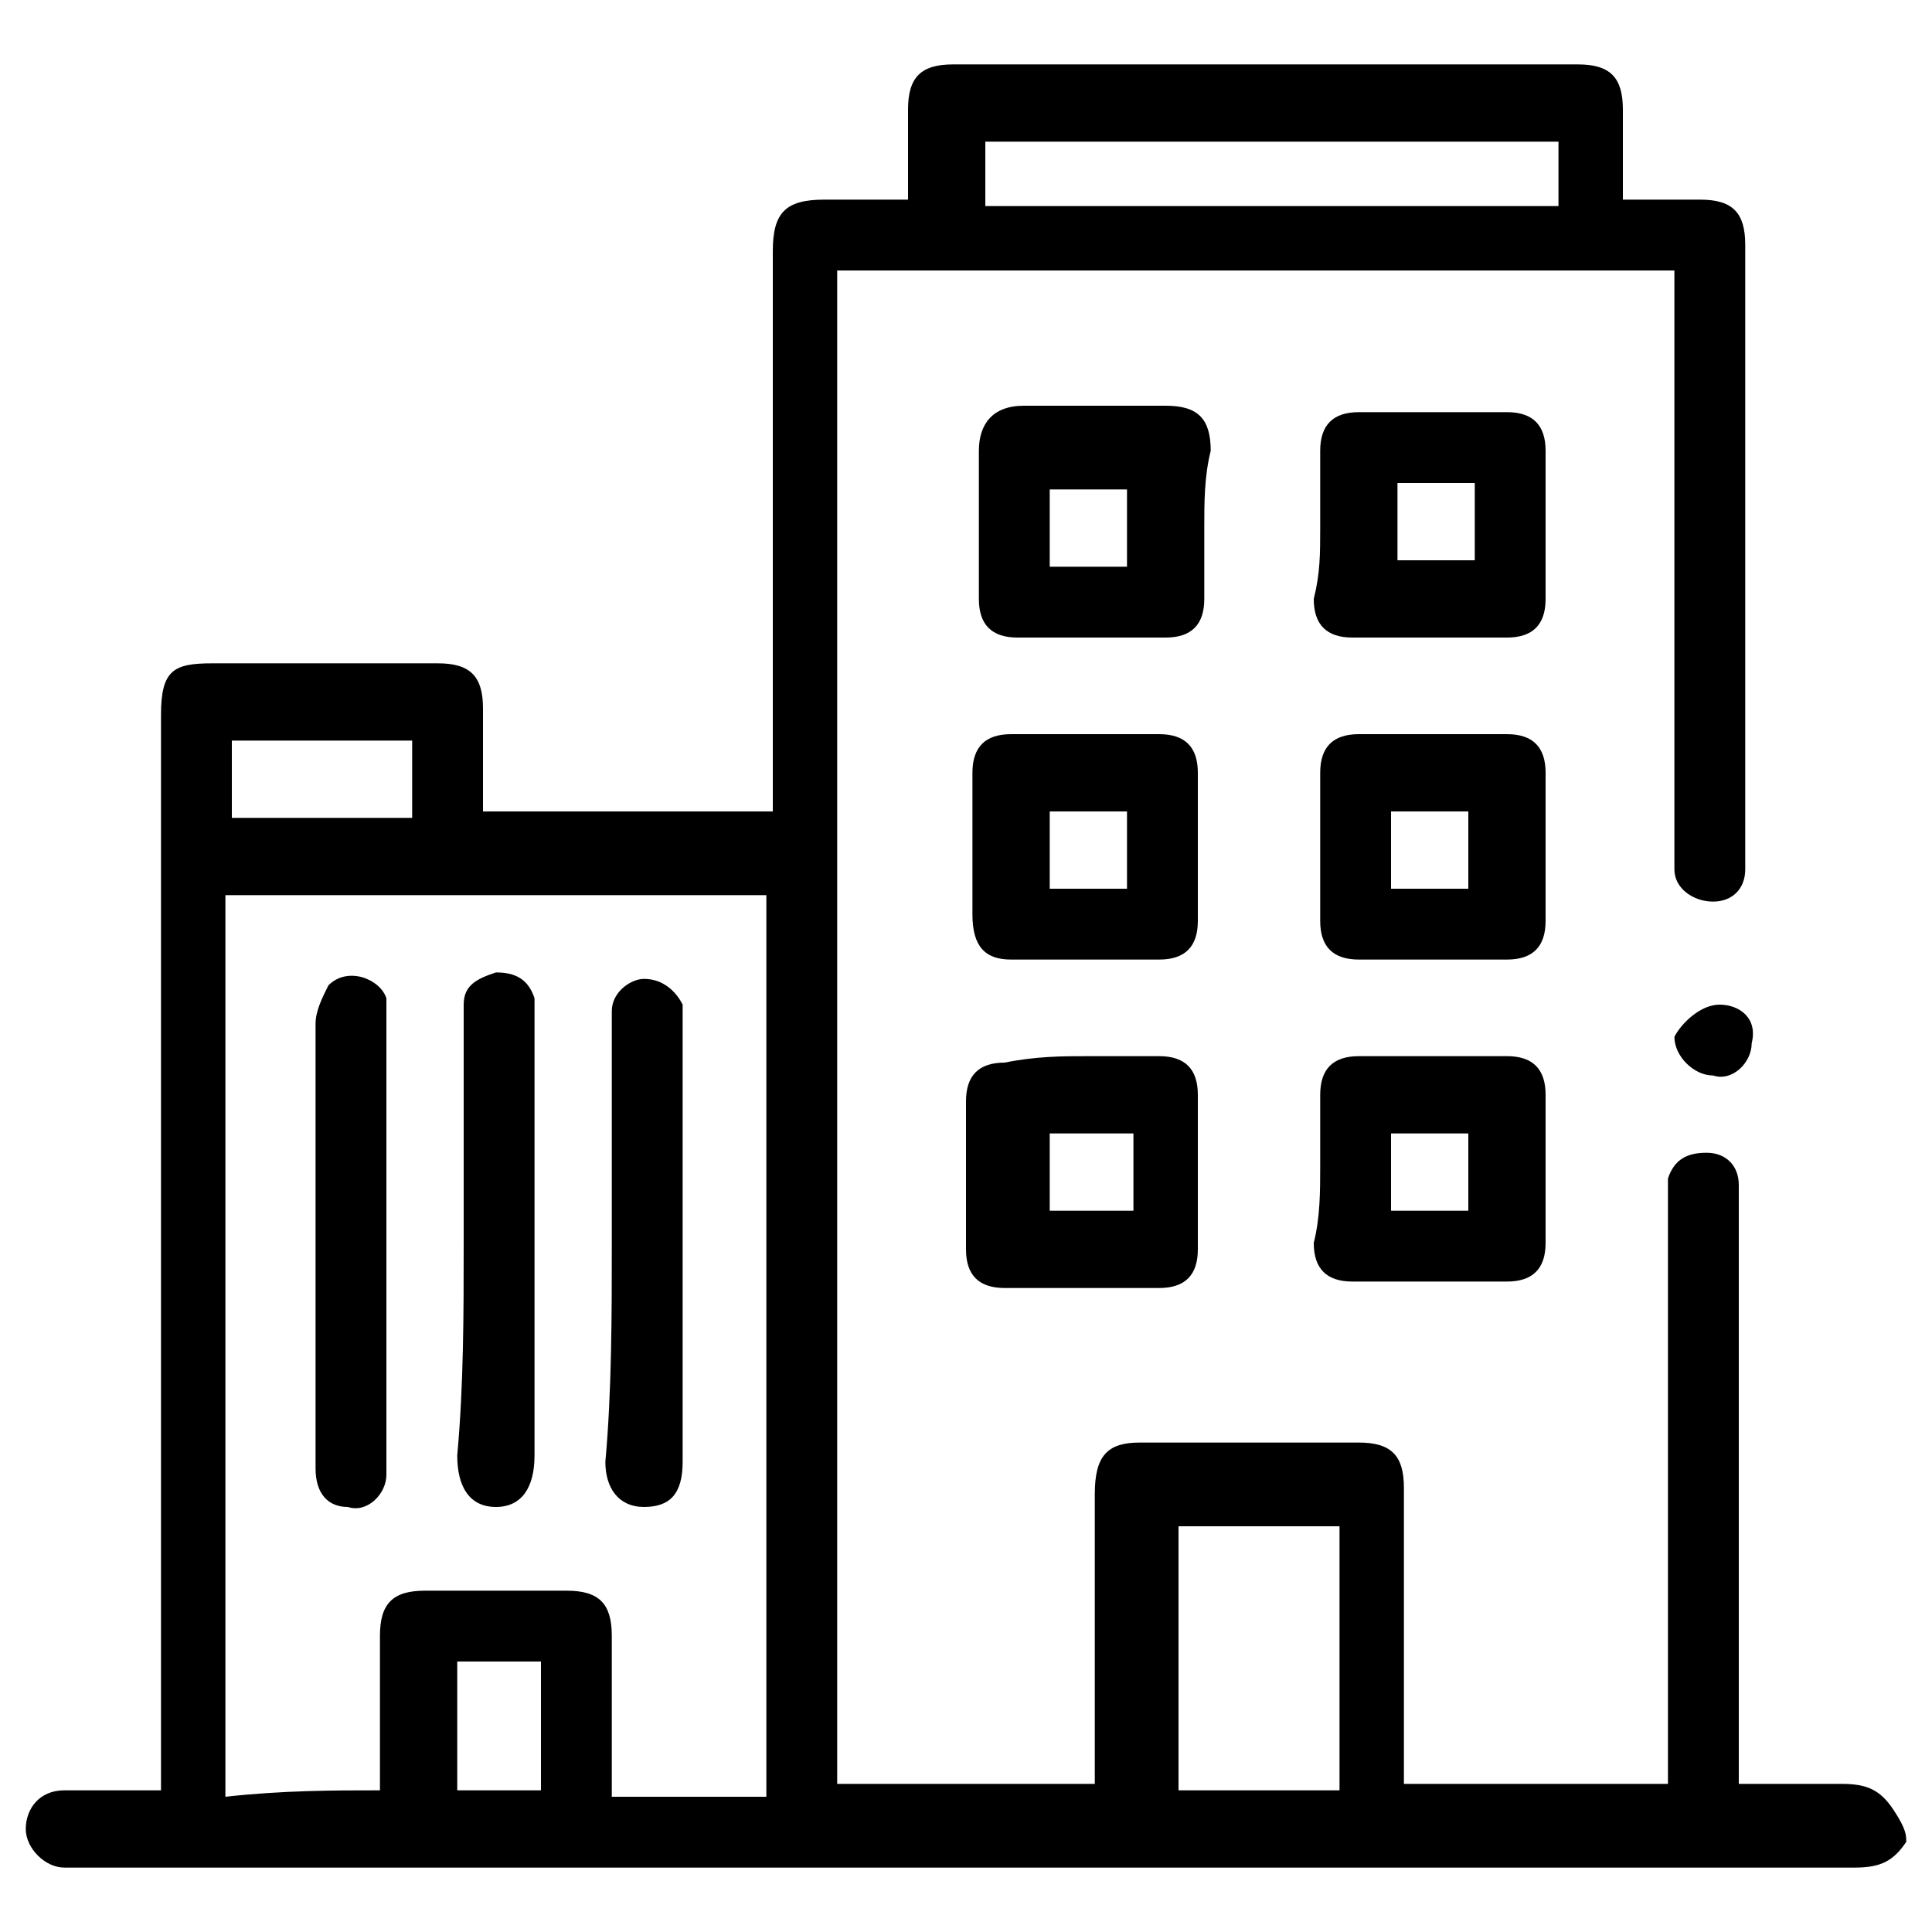
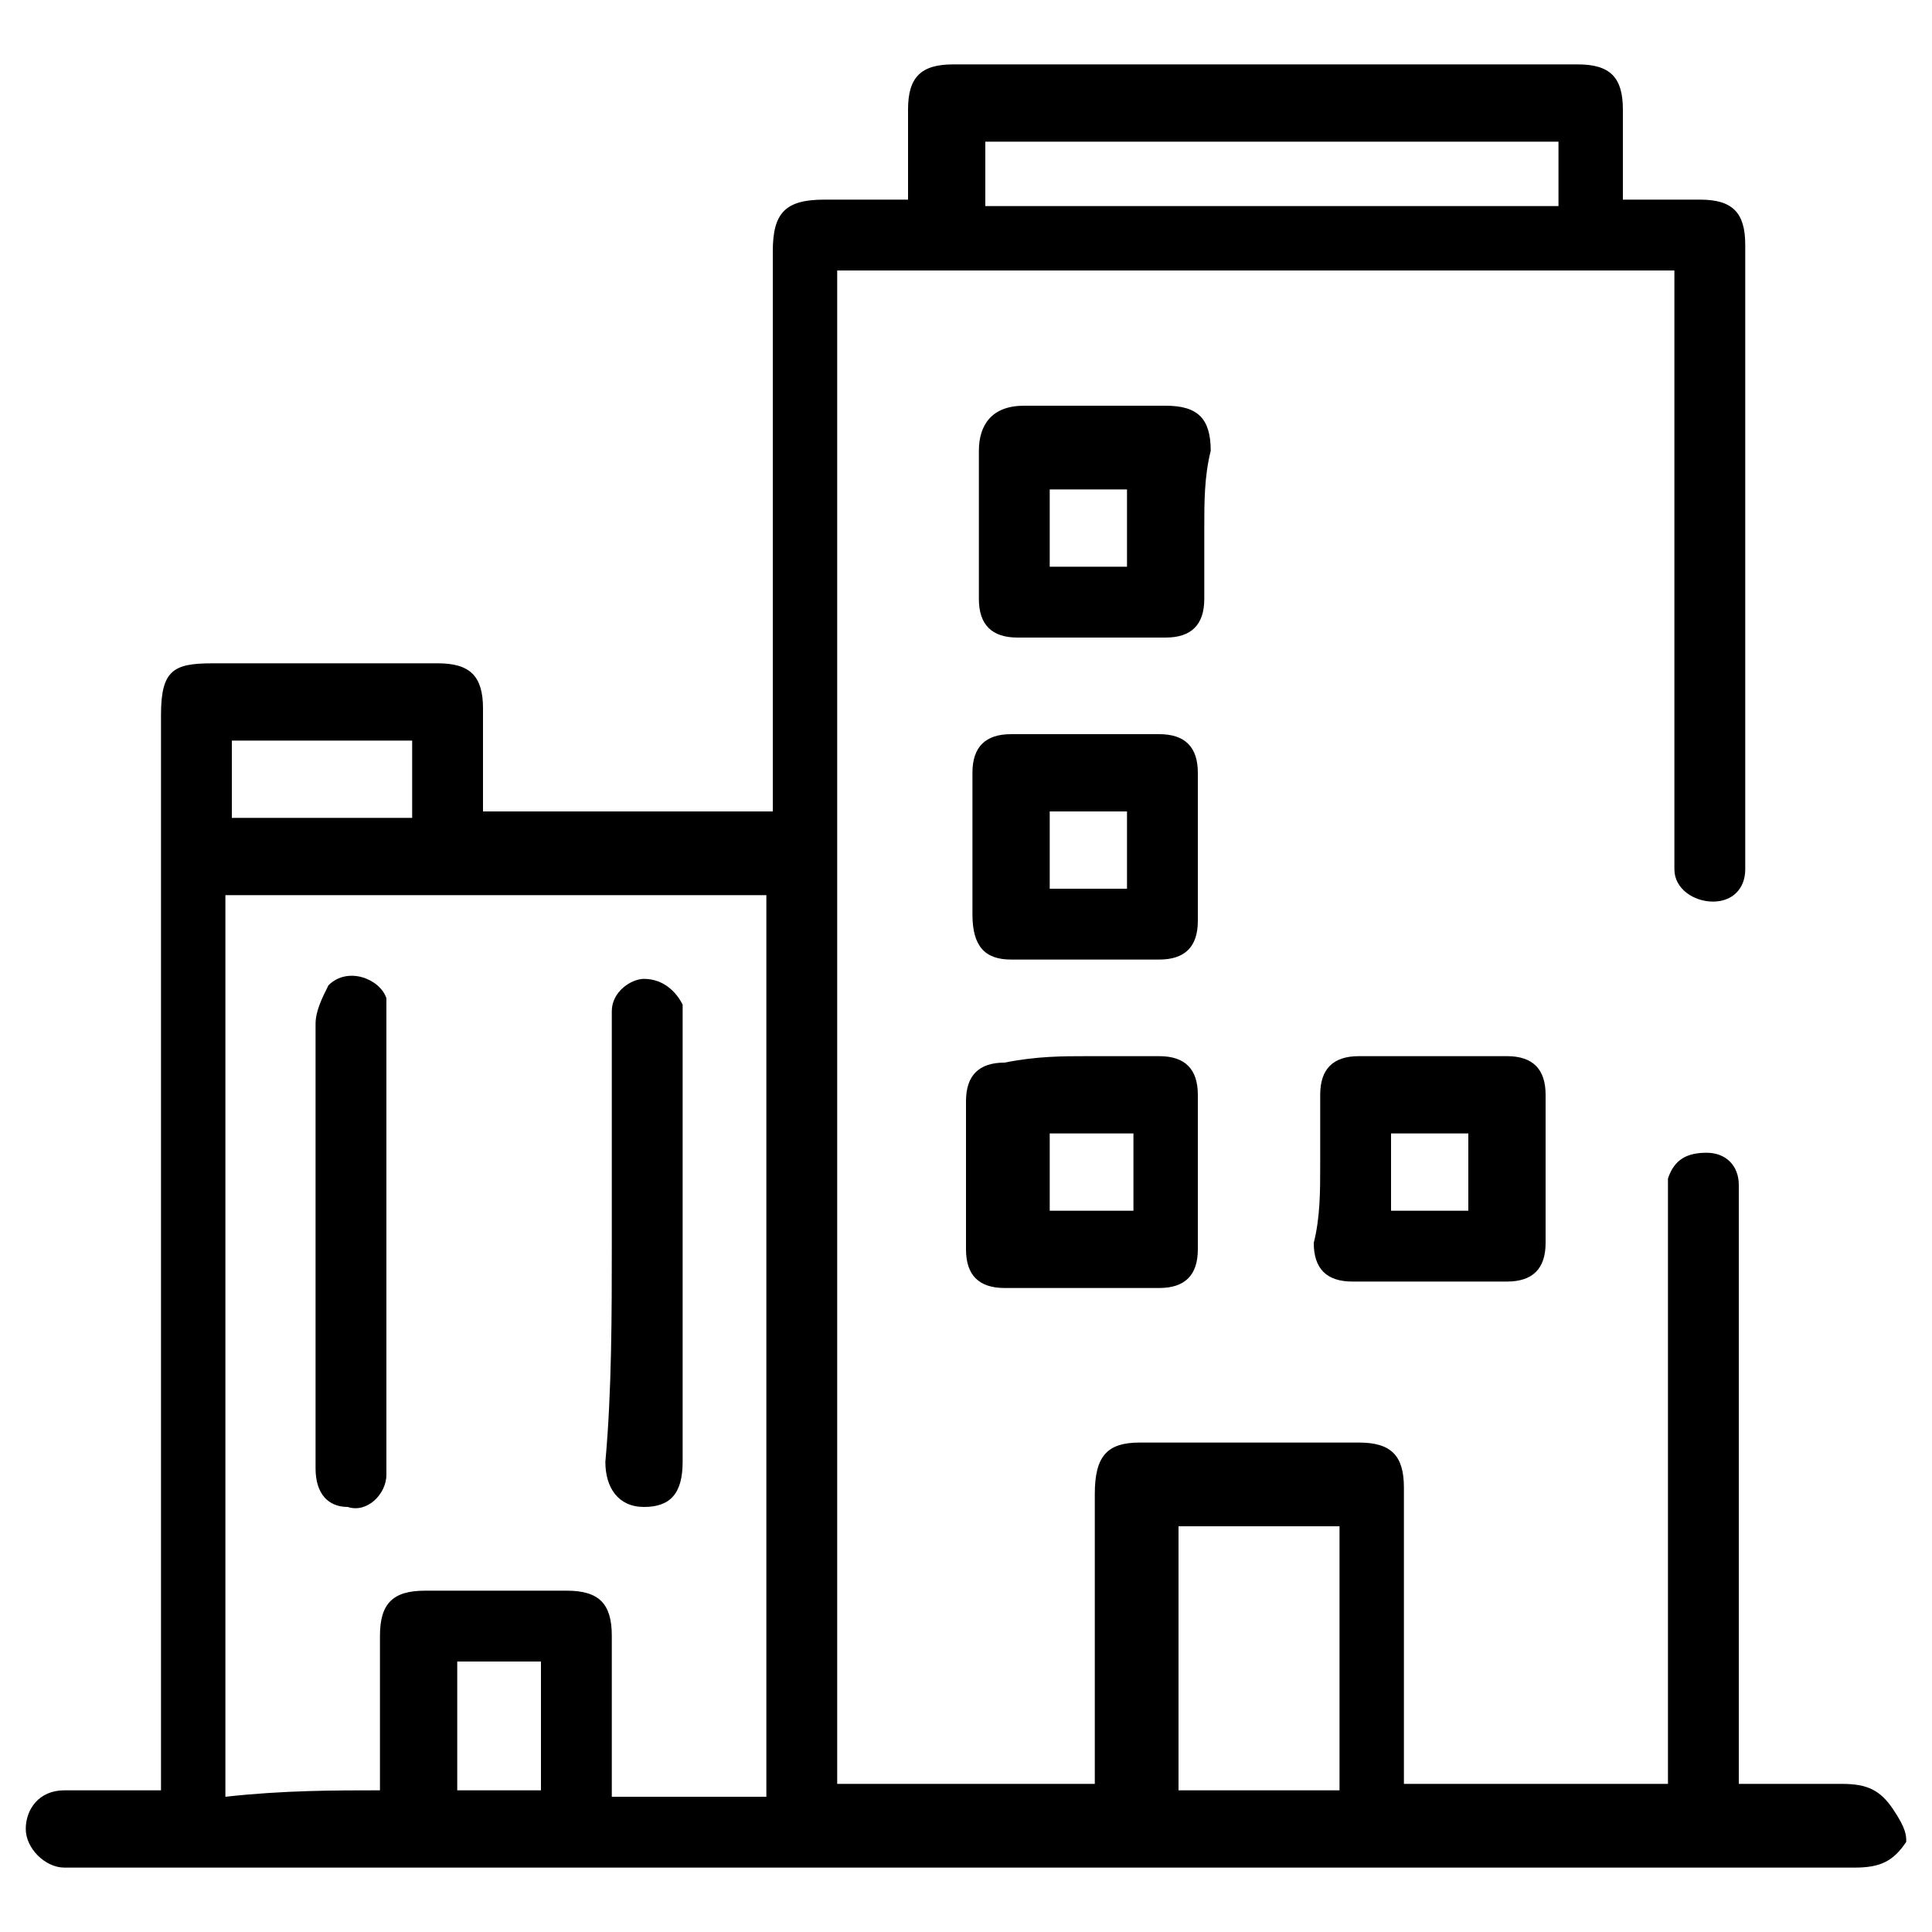
<svg xmlns="http://www.w3.org/2000/svg" version="1.1" id="Layer_1" x="0px" y="0px" viewBox="0 0 30 30" style="enable-background:new 0 0 30 30;" xml:space="preserve">
  <g>
    <path d="M29.6,28.6c-0.2,0.3-0.4,0.4-0.8,0.4c-9.2,0-18.5,0-27.7,0C1.1,29,1,29,1,29c-0.3,0-0.6-0.3-0.6-0.6c0-0.3,0.2-0.6,0.6-0.6   c0.5,0,1,0,1.5,0c0-0.2,0-0.3,0-0.4c0-5.4,0-10.9,0-16.3c0-0.7,0.2-0.8,0.8-0.8c1.2,0,2.4,0,3.5,0c0.5,0,0.7,0.2,0.7,0.7   c0,0.5,0,1.1,0,1.6c1.5,0,3,0,4.5,0c0-0.1,0-0.2,0-0.3c0-2.8,0-5.6,0-8.4c0-0.6,0.2-0.8,0.8-0.8c0.4,0,0.9,0,1.3,0c0-0.5,0-1,0-1.4   c0-0.5,0.2-0.7,0.7-0.7c3.2,0,6.5,0,9.7,0c0.5,0,0.7,0.2,0.7,0.7c0,0.4,0,0.9,0,1.3c0,0,0,0,0,0.1c0.4,0,0.8,0,1.2,0   c0.5,0,0.7,0.2,0.7,0.7c0,3.2,0,6.4,0,9.5c0,0.1,0,0.1,0,0.2c0,0.3-0.2,0.5-0.5,0.5c-0.3,0-0.6-0.2-0.6-0.5c0-0.1,0-0.2,0-0.3   c0-2.9,0-5.8,0-8.7c0-0.1,0-0.2,0-0.3c-4.3,0-8.6,0-13,0c0,7.8,0,15.7,0,23.5c1.3,0,2.6,0,4,0c0-0.1,0-0.2,0-0.3c0-1.4,0-2.8,0-4.2   c0-0.6,0.2-0.8,0.7-0.8c1.1,0,2.3,0,3.4,0c0.5,0,0.7,0.2,0.7,0.7c0,1.4,0,2.9,0,4.3c0,0.1,0,0.2,0,0.3c1.4,0,2.7,0,4.1,0   c0-0.1,0-0.2,0-0.3c0-2.9,0-5.8,0-8.7c0-0.1,0-0.3,0-0.4c0.1-0.3,0.3-0.4,0.6-0.4c0.3,0,0.5,0.2,0.5,0.5c0,0.1,0,0.2,0,0.3   c0,2.9,0,5.7,0,8.6c0,0.1,0,0.2,0,0.4c0.2,0,0.5,0,0.7,0c0.3,0,0.6,0,0.9,0c0.4,0,0.6,0.1,0.8,0.4C29.6,28.4,29.6,28.5,29.6,28.6z    M5.9,27.8c0-0.1,0-0.2,0-0.3c0-0.7,0-1.4,0-2.1c0-0.5,0.2-0.7,0.7-0.7c0.7,0,1.5,0,2.2,0c0.5,0,0.7,0.2,0.7,0.7c0,0.7,0,1.4,0,2.2   c0,0.1,0,0.2,0,0.3c0.8,0,1.6,0,2.4,0c0-4.7,0-9.3,0-14c-2.8,0-5.6,0-8.4,0c0,4.7,0,9.3,0,14C4.4,27.8,5.2,27.8,5.9,27.8z    M18.3,23.7c0,1.4,0,2.8,0,4.1c0.9,0,1.7,0,2.5,0c0-1.4,0-2.8,0-4.1C20,23.7,19.2,23.7,18.3,23.7z M15.3,3.2c3,0,5.9,0,8.9,0   c0-0.3,0-0.7,0-1c-3,0-5.9,0-8.9,0C15.3,2.5,15.3,2.8,15.3,3.2z M3.6,11.5c0,0.4,0,0.8,0,1.2c0.9,0,1.8,0,2.8,0c0-0.4,0-0.8,0-1.2   C5.5,11.5,4.6,11.5,3.6,11.5z M7.1,25.8c0,0.7,0,1.4,0,2c0.5,0,0.9,0,1.3,0c0-0.7,0-1.3,0-2C8,25.8,7.6,25.8,7.1,25.8z" />
    <path d="M20.5,18.1c0-0.4,0-0.8,0-1.1c0-0.4,0.2-0.6,0.6-0.6c0.8,0,1.6,0,2.3,0c0.4,0,0.6,0.2,0.6,0.6c0,0.8,0,1.6,0,2.3   c0,0.4-0.2,0.6-0.6,0.6c-0.8,0-1.6,0-2.4,0c-0.4,0-0.6-0.2-0.6-0.6C20.5,18.9,20.5,18.5,20.5,18.1z M21.6,18.8c0.4,0,0.8,0,1.2,0   c0-0.4,0-0.8,0-1.2c-0.4,0-0.8,0-1.2,0C21.6,18,21.6,18.3,21.6,18.8z" />
    <path d="M16.9,16.4c0.4,0,0.8,0,1.1,0c0.4,0,0.6,0.2,0.6,0.6c0,0.8,0,1.6,0,2.4c0,0.4-0.2,0.6-0.6,0.6c-0.8,0-1.6,0-2.4,0   c-0.4,0-0.6-0.2-0.6-0.6c0-0.8,0-1.6,0-2.3c0-0.4,0.2-0.6,0.6-0.6C16.1,16.4,16.5,16.4,16.9,16.4z M16.3,18.8c0.4,0,0.8,0,1.3,0   c0-0.4,0-0.8,0-1.2c-0.4,0-0.8,0-1.3,0C16.3,17.9,16.3,18.3,16.3,18.8z" />
    <path d="M18.7,8.2c0,0.4,0,0.7,0,1.1c0,0.4-0.2,0.6-0.6,0.6c-0.8,0-1.5,0-2.3,0c-0.4,0-0.6-0.2-0.6-0.6c0-0.8,0-1.5,0-2.3   c0-0.4,0.2-0.7,0.7-0.7c0.7,0,1.5,0,2.2,0c0.5,0,0.7,0.2,0.7,0.7C18.7,7.4,18.7,7.8,18.7,8.2z M17.5,8.8c0-0.4,0-0.8,0-1.2   c-0.4,0-0.8,0-1.2,0c0,0.4,0,0.8,0,1.2C16.7,8.8,17.1,8.8,17.5,8.8z" />
-     <path d="M20.5,8.2c0-0.4,0-0.8,0-1.2c0-0.4,0.2-0.6,0.6-0.6c0.8,0,1.5,0,2.3,0C23.8,6.4,24,6.6,24,7c0,0.8,0,1.6,0,2.3   c0,0.4-0.2,0.6-0.6,0.6c-0.8,0-1.6,0-2.4,0c-0.4,0-0.6-0.2-0.6-0.6C20.5,8.9,20.5,8.6,20.5,8.2z M22.9,7.5c-0.4,0-0.8,0-1.2,0   c0,0.4,0,0.8,0,1.2c0.4,0,0.8,0,1.2,0C22.9,8.3,22.9,7.9,22.9,7.5z" />
    <path d="M15.1,13.1c0-0.4,0-0.7,0-1.1c0-0.4,0.2-0.6,0.6-0.6c0.8,0,1.5,0,2.3,0c0.4,0,0.6,0.2,0.6,0.6c0,0.8,0,1.6,0,2.3   c0,0.4-0.2,0.6-0.6,0.6c-0.8,0-1.5,0-2.3,0c-0.4,0-0.6-0.2-0.6-0.7C15.1,13.9,15.1,13.5,15.1,13.1z M16.3,13.8c0.4,0,0.8,0,1.2,0   c0-0.4,0-0.8,0-1.2c-0.4,0-0.8,0-1.2,0C16.3,13,16.3,13.4,16.3,13.8z" />
-     <path d="M20.5,13.1c0-0.4,0-0.8,0-1.1c0-0.4,0.2-0.6,0.6-0.6c0.8,0,1.6,0,2.3,0c0.4,0,0.6,0.2,0.6,0.6c0,0.8,0,1.5,0,2.3   c0,0.4-0.2,0.6-0.6,0.6c-0.8,0-1.5,0-2.3,0c-0.4,0-0.6-0.2-0.6-0.6C20.5,13.9,20.5,13.5,20.5,13.1z M21.6,13.8c0.4,0,0.8,0,1.2,0   c0-0.4,0-0.8,0-1.2c-0.4,0-0.8,0-1.2,0C21.6,13,21.6,13.4,21.6,13.8z" />
-     <path d="M26.7,15.6c0.3,0,0.6,0.2,0.5,0.6c0,0.3-0.3,0.6-0.6,0.5c-0.3,0-0.6-0.3-0.6-0.6C26.1,15.9,26.4,15.6,26.7,15.6z" />
    <path d="M4.9,19.3c0-1.1,0-2.3,0-3.4c0-0.2,0.1-0.4,0.2-0.6C5.4,15,5.9,15.2,6,15.5c0,0.1,0,0.3,0,0.4c0,2.2,0,4.5,0,6.7   c0,0.1,0,0.2,0,0.3c0,0.3-0.3,0.6-0.6,0.5c-0.3,0-0.5-0.2-0.5-0.6c0-0.5,0-1,0-1.5C4.9,20.6,4.9,19.9,4.9,19.3z" />
-     <path d="M7.2,19.3c0-1.1,0-2.2,0-3.4c0-0.1,0-0.2,0-0.3c0-0.3,0.2-0.4,0.5-0.5c0.3,0,0.5,0.1,0.6,0.4c0,0.1,0,0.2,0,0.4   c0,2.2,0,4.5,0,6.7c0,0.5-0.2,0.8-0.6,0.8c-0.4,0-0.6-0.3-0.6-0.8C7.2,21.5,7.2,20.4,7.2,19.3z" />
    <path d="M9.5,19.3c0-1.1,0-2.2,0-3.3c0-0.1,0-0.2,0-0.3c0-0.3,0.3-0.5,0.5-0.5c0.3,0,0.5,0.2,0.6,0.4c0,0.1,0,0.2,0,0.3   c0,2.2,0,4.5,0,6.7c0,0,0,0,0,0.1c0,0.5-0.2,0.7-0.6,0.7c-0.4,0-0.6-0.3-0.6-0.7C9.5,21.6,9.5,20.4,9.5,19.3z" />
  </g>
</svg>